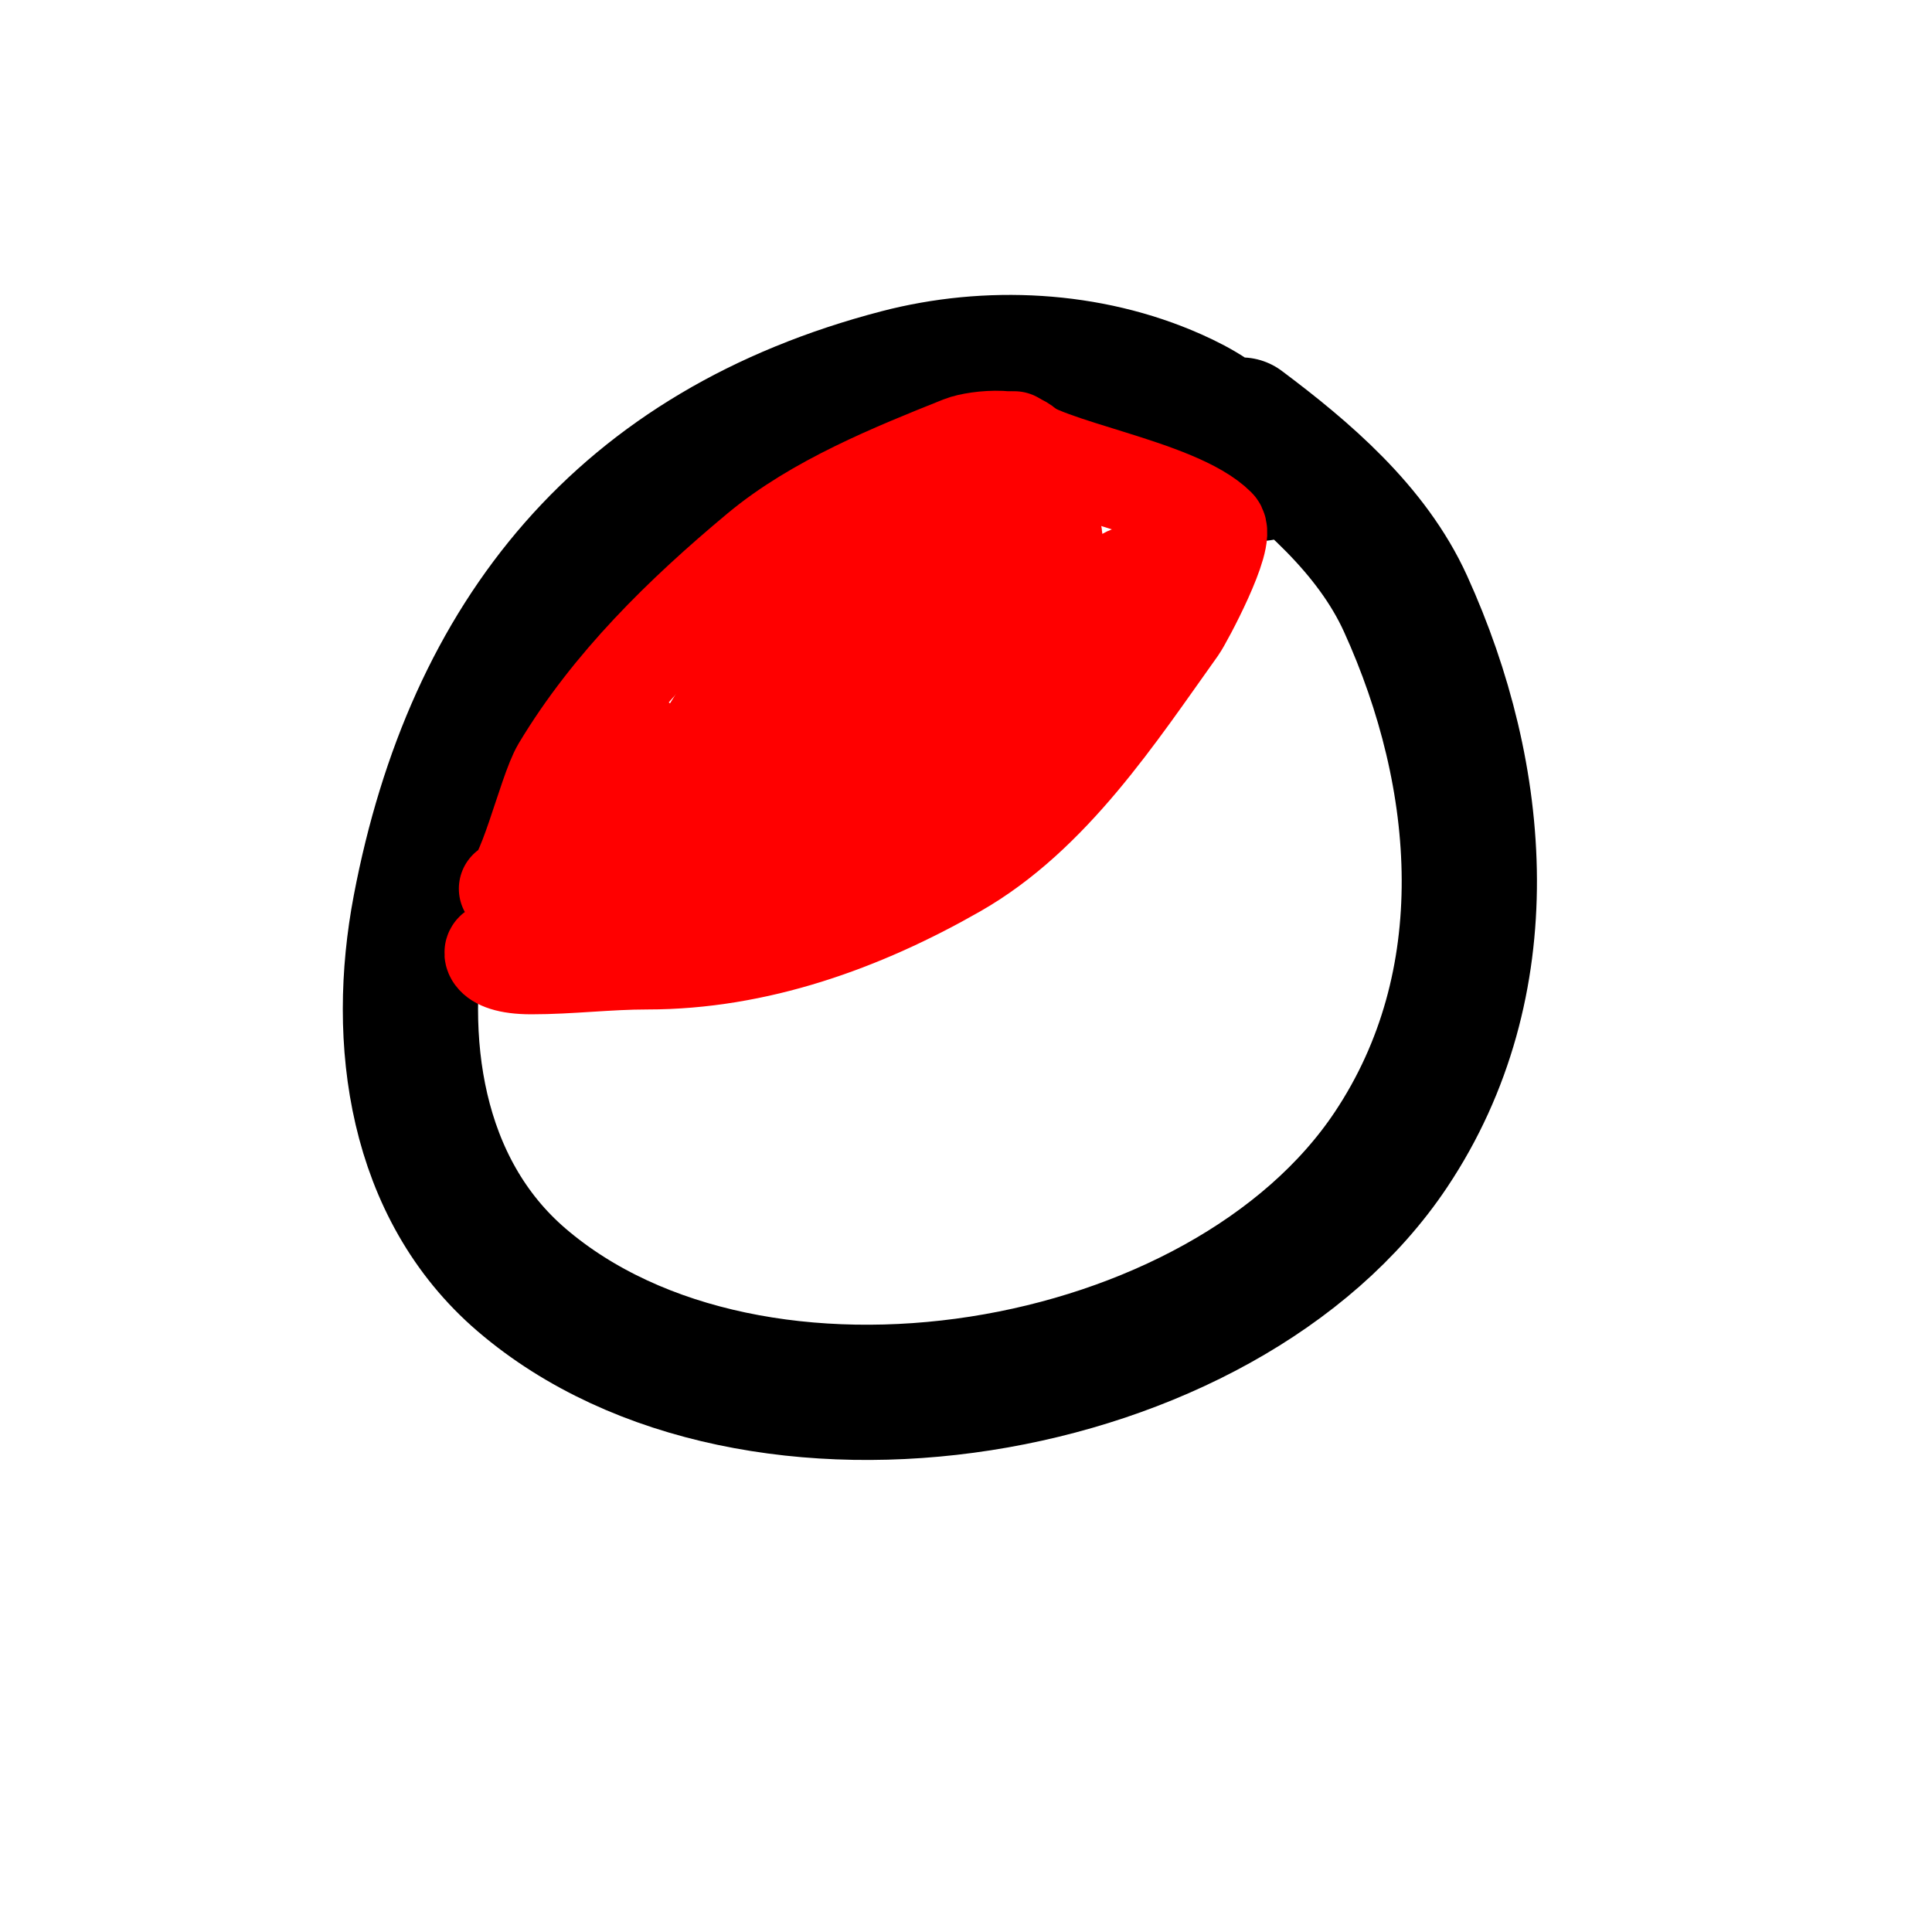
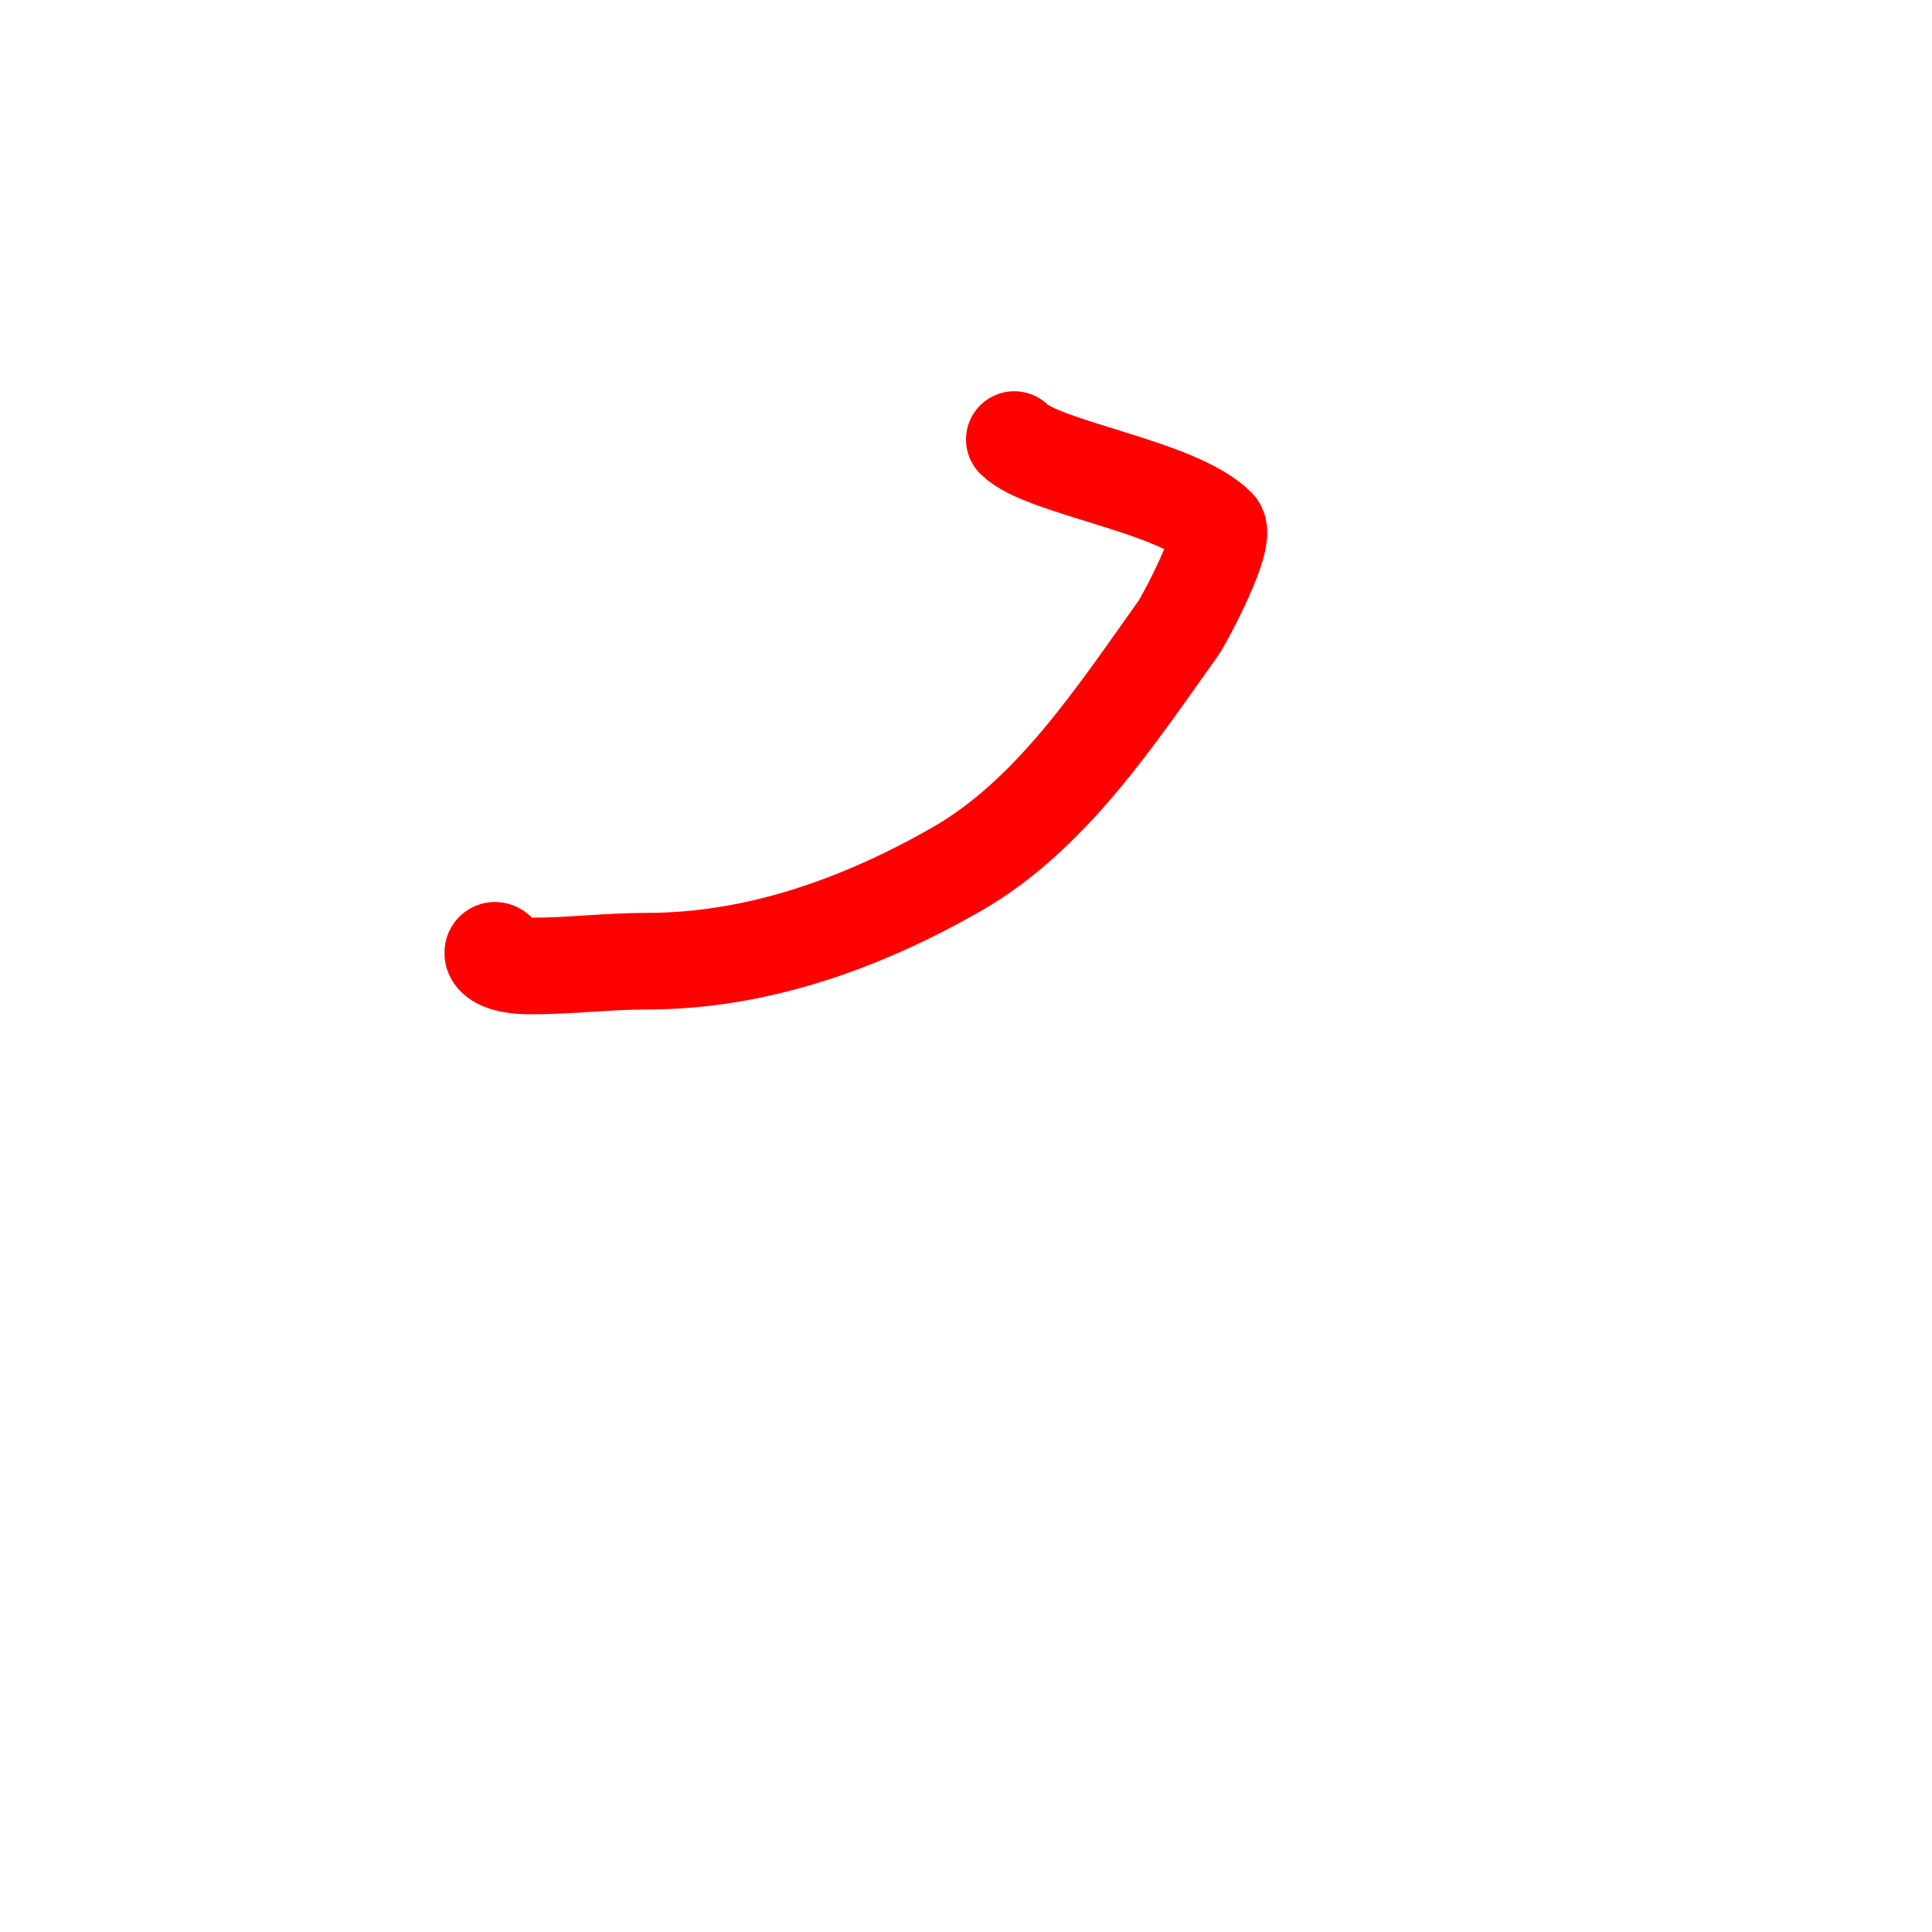
<svg xmlns="http://www.w3.org/2000/svg" viewBox="0 0 400 400" version="1.1">
  <g fill="none" stroke="#000000" stroke-width="28" stroke-linecap="round" stroke-linejoin="round">
-     <path d="M261,98c-1.091,0 -2.928,-4.571 -4,-6c-3.494,-4.658 -8.782,-7.681 -14,-10c-17.64,-7.84 -38.442,-8.841 -57,-4c-56.901,14.844 -88.26,53.617 -99,110c-5.215,27.381 -1.095,58.061 21,77c48.004,41.146 145.334,24.999 180,-27c22.897,-34.345 19.324,-77.087 3,-113c-7.006,-15.414 -20.841,-27.131 -34,-37" />
-   </g>
+     </g>
  <g fill="none" stroke="#ff0000" stroke-width="20" stroke-linecap="round" stroke-linejoin="round">
-     <path d="M213,94c0,-4.237 -10.714,-3.314 -14,-2c-14.031,5.613 -30.109,12.091 -42,22c-15.799,13.166 -30.615,27.692 -41,45c-3.003,5.005 -7.448,25 -11,25" />
    <path d="M103,197c-1.328,-1.328 -2.913,3 7,3c8.076,0 15.827,-1 24,-1c22.695,0 44.396,-7.798 64,-19c19.718,-11.268 33.211,-32.096 46,-50c1.125,-1.575 10.318,-18.682 8,-21c-8.357,-8.357 -36.117,-12.117 -42,-18" />
-     <path d="M128,171c-4.609,4.609 -7.696,9.856 -10,16c-3.104,8.278 6.264,0.167 8,-4c1.744,-4.185 2.721,-8.65 4,-13c2.054,-6.985 6.039,-17 1,-17c-4.439,0 -11.182,22.503 -12,27c-0.022,0.119 -0.909,8 2,8c3.787,0 11.471,-10.33 12,-11c10.061,-12.744 19.403,-26.244 28,-40c1.903,-3.044 6.539,-7.461 4,-10c-2.173,-2.173 -5.325,3.423 -7,6c-6.347,9.765 -11.548,21.781 -15,33c-0.574,1.865 -2.411,6.636 1,8c4.525,1.81 13.058,-14.654 14,-16c6.95,-9.929 13.297,-20.306 19,-31c2.389,-4.48 7.886,-9.286 6,-14c-1.89,-4.724 -9.48,4.326 -13,8c-12.348,12.885 -23.234,28.871 -31,45c-2.475,5.141 -7.342,14.997 -2,17c3.702,1.388 14.979,-8.981 15,-9c15.285,-13.756 27.987,-30.41 40,-47c3.091,-4.269 6.226,-8.519 9,-13c1.569,-2.535 2.981,-5.198 4,-8c0.342,-0.94 0.99,-3.141 0,-3c-5.02,0.717 -14.041,10.605 -16,13c-13.475,16.469 -23.226,35.807 -32,55c-2.018,4.414 -7.432,10.568 -4,14c3.064,3.064 8.73,-2.157 12,-5c18.33,-15.939 34.158,-36.453 47,-57c2.626,-4.202 8.964,-11.027 5,-14c-2.981,-2.236 -7.451,2.281 -10,5c-13.522,14.424 -24.437,33.263 -33,51c-1.884,3.902 -3.695,7.868 -5,12c-1.009,3.194 -2.329,10.37 1,10c11.577,-1.286 34.506,-35.463 39,-42c4.405,-6.407 8.523,-13.046 12,-20c0.894,-1.789 1.94,-6.485 0,-6c-12.718,3.179 -22.813,25.627 -28,36c-2.499,4.998 -7.201,10.864 -5,16c1.798,4.196 11.48,-2.48 18,-9c9.906,-9.906 20.314,-21.464 27,-34c1.446,-2.712 4.557,-7.295 2,-9c-0.877,-0.585 -2.142,0.387 -3,1c-4.208,3.006 -12.659,10.637 -14,16c-0.114,0.457 0.529,1 1,1c1.955,0 6.993,-7.388 8,-9c0.951,-1.522 3.795,-5 2,-5c-2.587,0 -5.052,3 -8,3" />
  </g>
</svg>